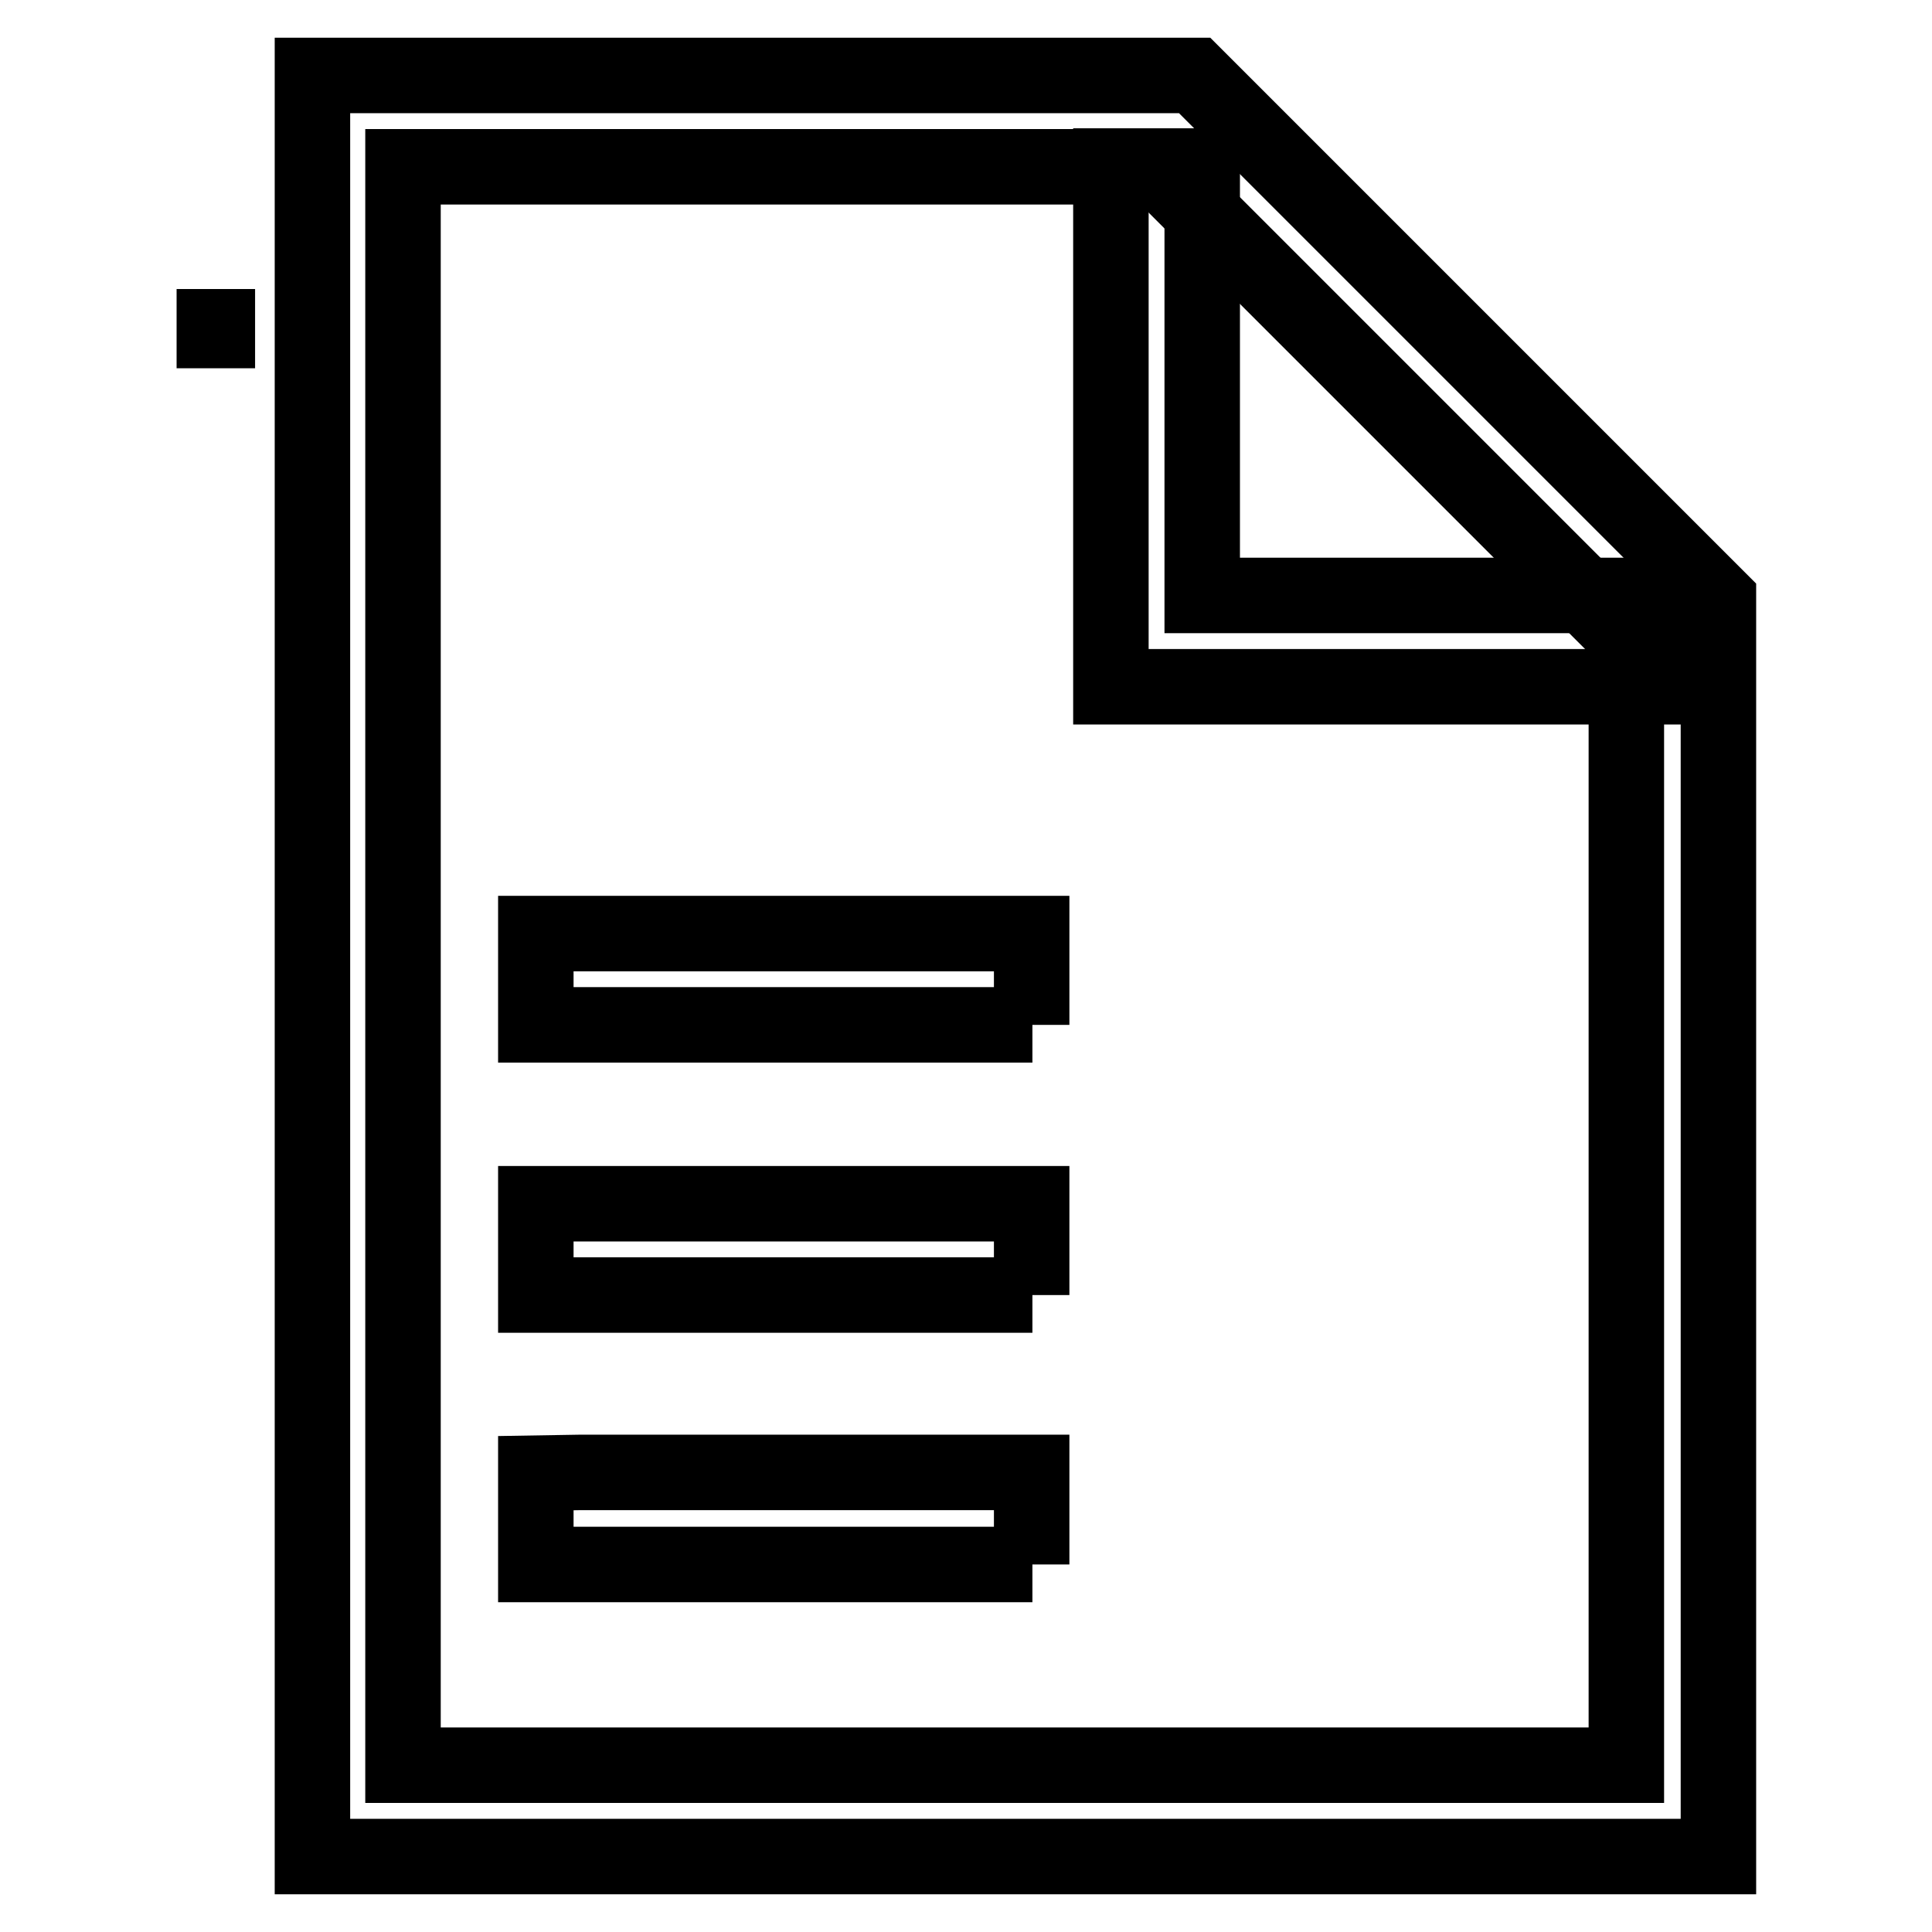
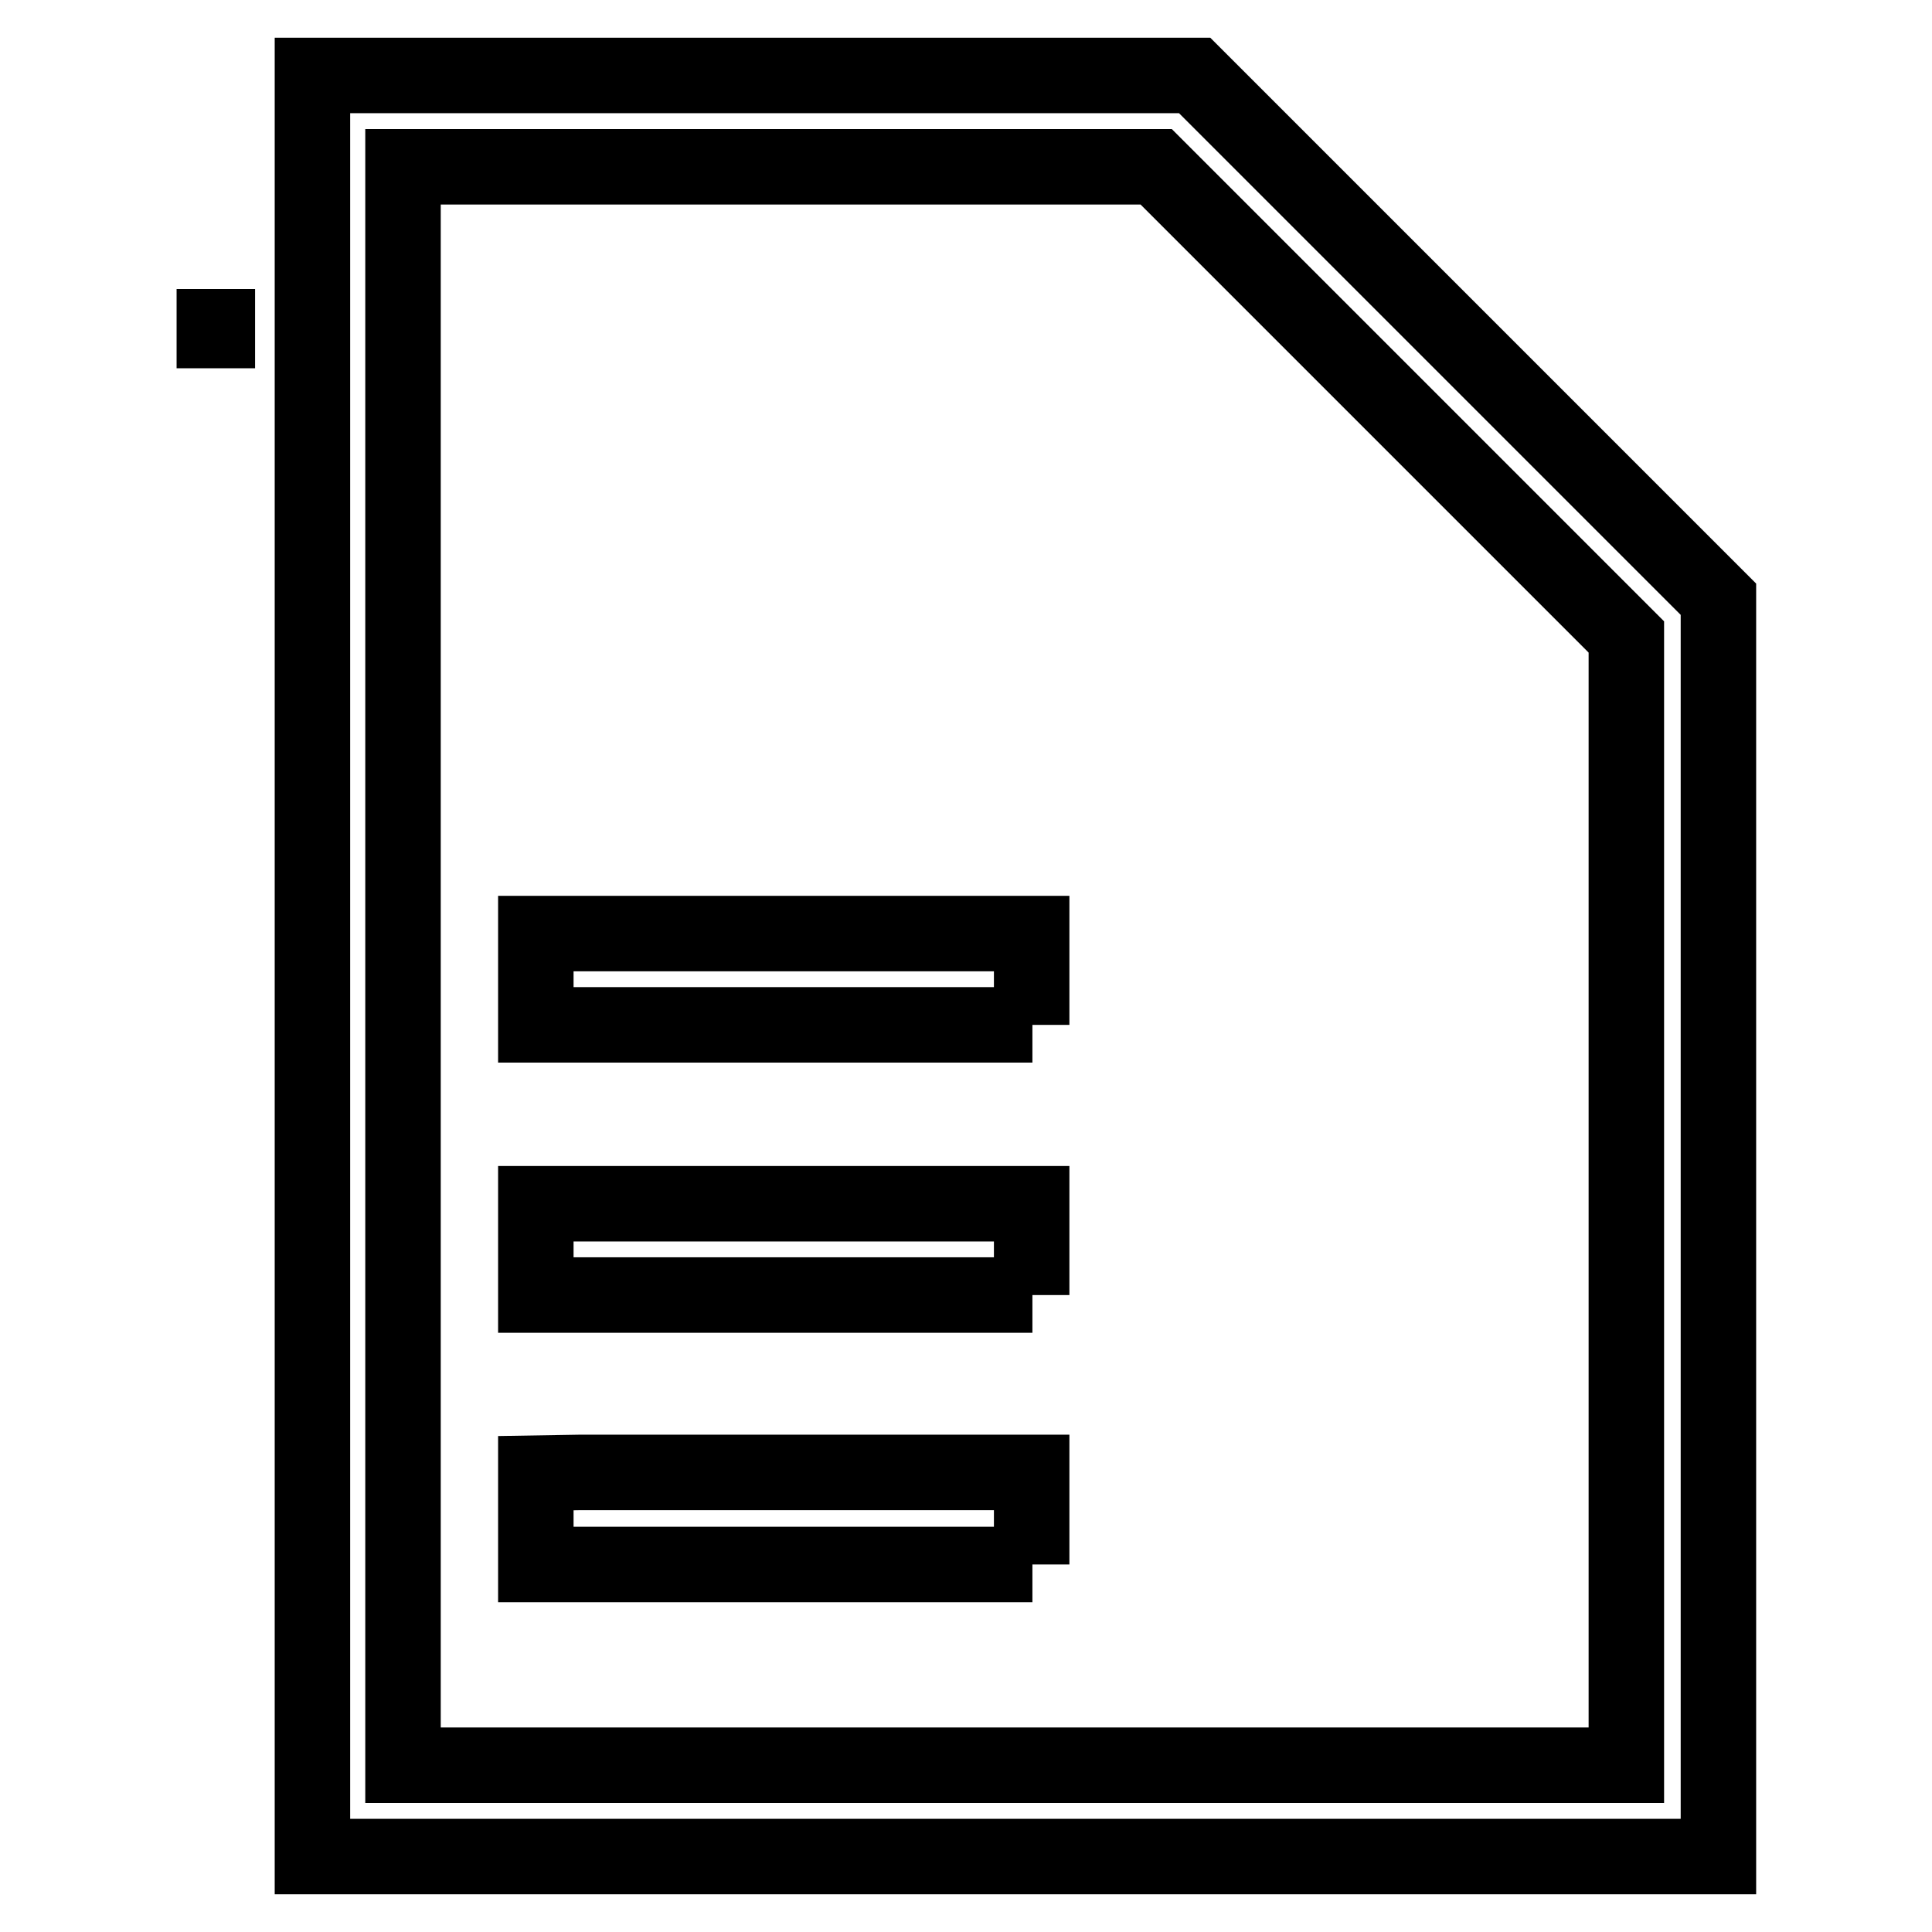
<svg xmlns="http://www.w3.org/2000/svg" version="1.1" x="0px" y="0px" viewBox="0 0 256 256" enable-background="new 0 0 256 256" xml:space="preserve">
  <g>
    <path stroke-width="10" fill-opacity="0" stroke="#000000" d="M136.8,135.8H71v-12.1l6,0h59.7V135.8z M136.8,171.6H71v-12.1l6,0h59.7V171.6z M136.8,207.3H71v-12.1l6-0.1 h59.7V207.3z M28.4,43.3h0.4v0.5h-0.4V43.3z" />
    <path stroke-width="10" fill-opacity="0" stroke="#000000" d="M227.6,246H41.4V10h116.9l69.4,69.4V246L227.6,246z M53.4,233.9h162.1V84.4l-62.3-62.3H53.4V233.9 L53.4,233.9z" />
-     <path stroke-width="10" fill-opacity="0" stroke="#000000" d="M218.2,91h-71v-69h12.1v56.9h58.9V91z" />
  </g>
</svg>